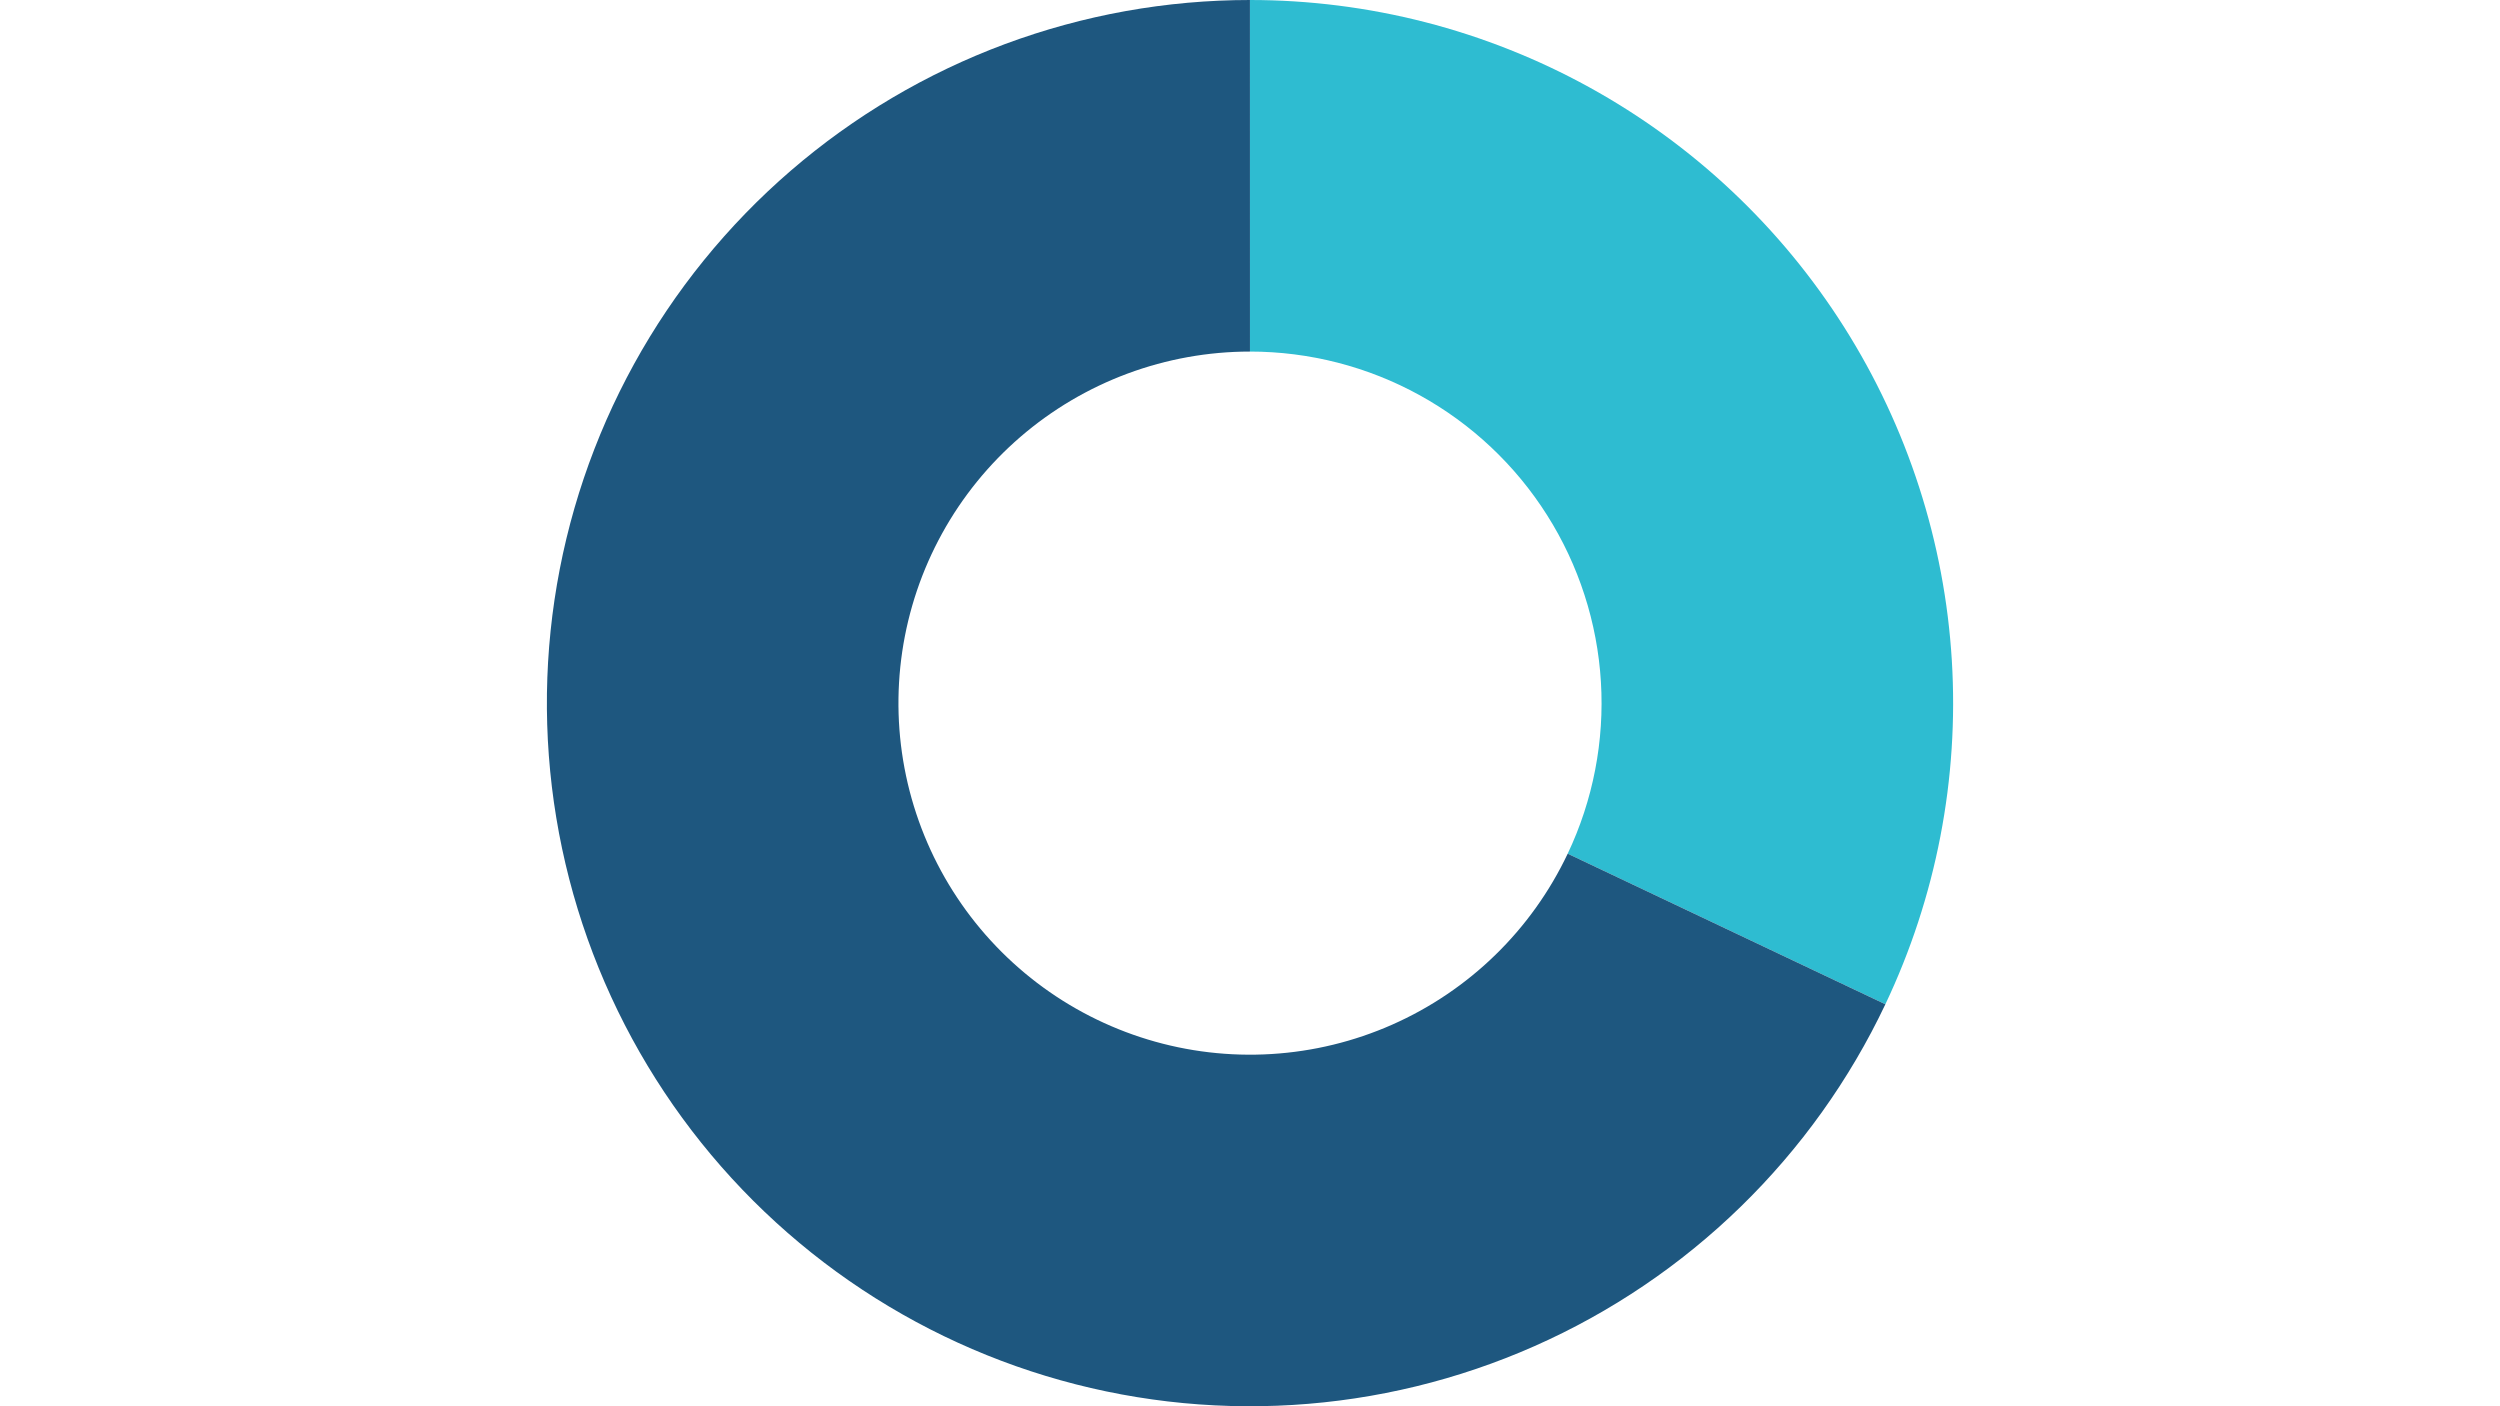
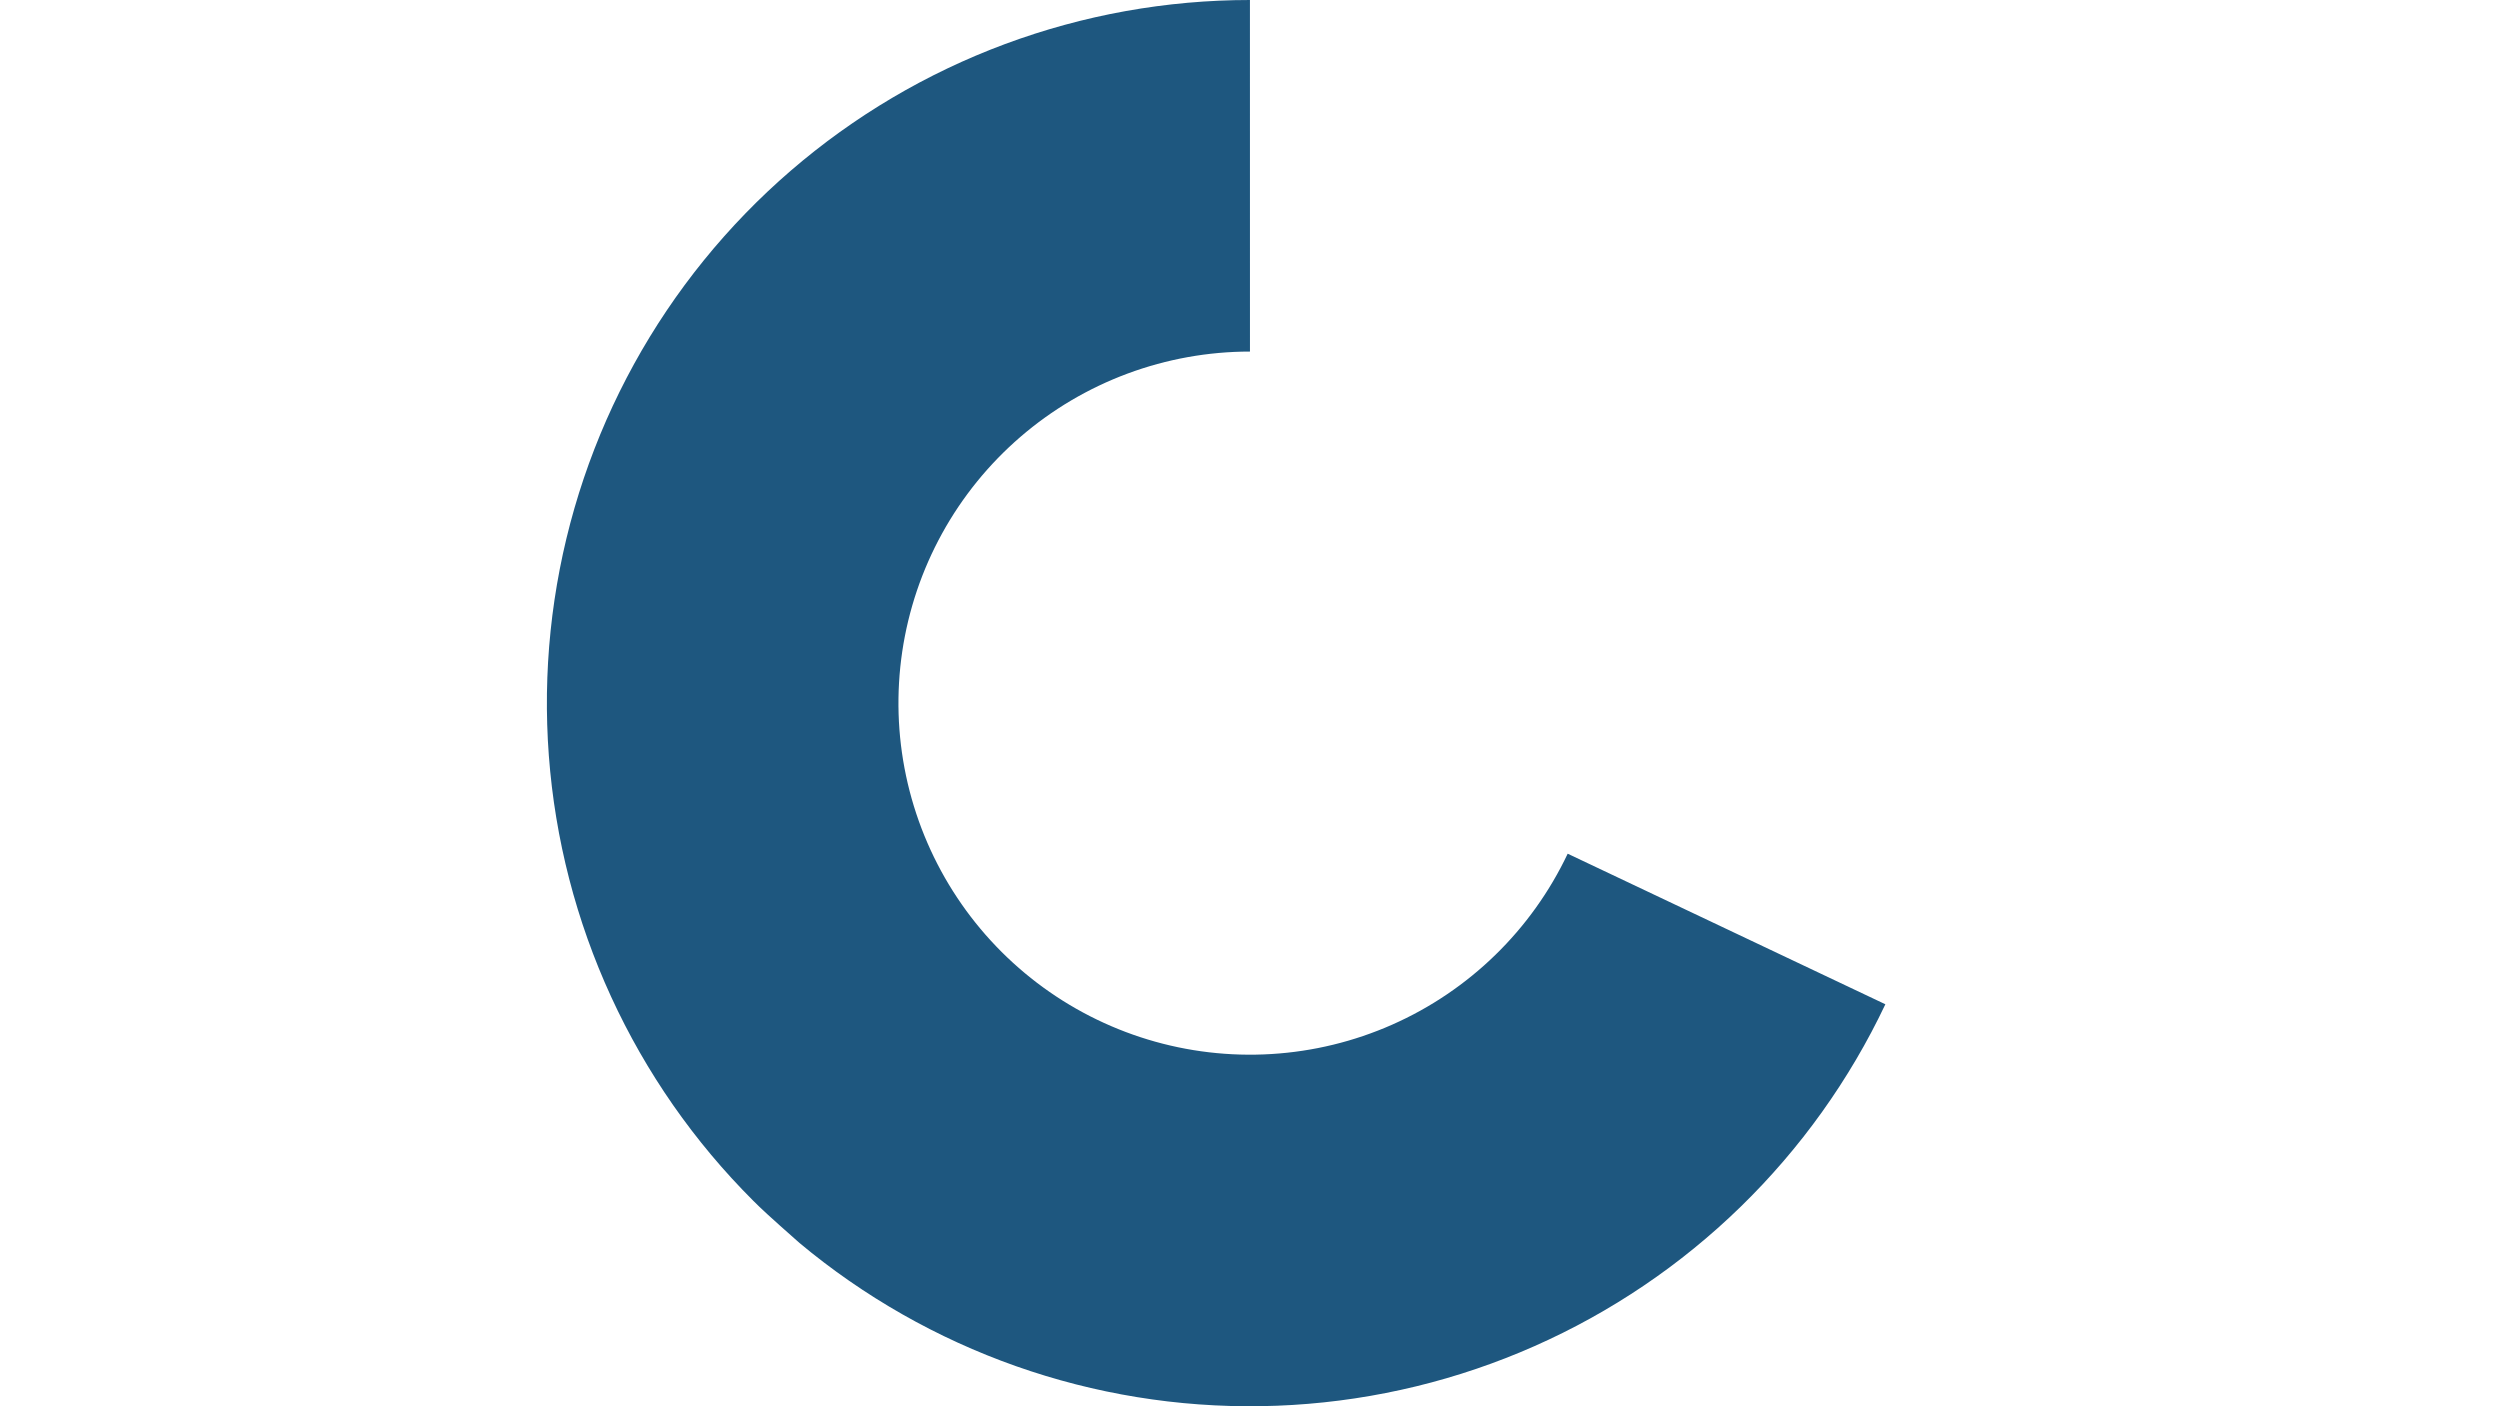
<svg xmlns="http://www.w3.org/2000/svg" width="1920" zoomAndPan="magnify" viewBox="0 0 1440 810" height="1080" preserveAspectRatio="xMidYMid meet" version="1.0">
  <defs>
    <clipPath id="ab9e644b57">
      <rect x="0" width="812" y="0" height="810" />
    </clipPath>
  </defs>
  <g transform="matrix(1, 0, 0, 1, 314, 0)">
    <g clip-path="url(#ab9e644b57)">
-       <path fill="#2ebcd1" d="M 406 0 C 414.496 0 422.984 0.266 431.465 0.801 C 439.945 1.336 448.398 2.137 456.828 3.203 C 465.258 4.27 473.648 5.598 481.992 7.195 C 490.34 8.789 498.625 10.645 506.855 12.758 C 515.086 14.875 523.238 17.246 531.32 19.875 C 539.398 22.504 547.387 25.387 555.285 28.52 C 563.184 31.648 570.977 35.027 578.664 38.648 C 586.348 42.273 593.914 46.133 601.355 50.23 C 608.801 54.328 616.105 58.66 623.277 63.219 C 630.449 67.773 637.469 72.555 644.336 77.555 C 651.207 82.555 657.914 87.766 664.453 93.188 C 670.996 98.609 677.359 104.234 683.551 110.055 C 689.738 115.879 695.734 121.891 701.543 128.09 C 707.355 134.293 712.965 140.668 718.371 147.223 C 723.781 153.777 728.977 160.492 733.961 167.375 C 738.945 174.254 743.711 181.285 748.254 188.465 C 752.797 195.645 757.109 202.961 761.191 210.414 C 765.273 217.867 769.117 225.438 772.723 233.133 C 776.328 240.824 779.691 248.625 782.805 256.531 C 785.918 264.438 788.781 272.43 791.395 280.516 C 794.008 288.602 796.359 296.762 798.461 304.996 C 800.559 313.23 802.395 321.52 803.969 329.871 C 805.547 338.219 806.859 346.609 807.906 355.043 C 808.953 363.473 809.738 371.93 810.254 380.41 C 810.77 388.895 811.016 397.383 811 405.879 C 810.98 414.375 810.695 422.863 810.141 431.344 C 809.59 439.82 808.77 448.273 807.688 456.703 C 806.602 465.129 805.254 473.512 803.641 481.855 C 802.027 490.199 800.156 498.48 798.02 506.707 C 795.887 514.93 793.496 523.082 790.852 531.152 C 788.203 539.227 785.305 547.211 782.156 555.102 C 779.008 562.996 775.613 570.781 771.973 578.457 L 588.988 491.73 C 590.809 487.891 592.504 483.996 594.078 480.051 C 595.652 476.105 597.102 472.113 598.426 468.078 C 599.75 464.039 600.945 459.965 602.012 455.852 C 603.078 451.742 604.016 447.598 604.82 443.43 C 605.625 439.258 606.301 435.062 606.844 430.852 C 607.387 426.637 607.793 422.41 608.07 418.172 C 608.348 413.934 608.492 409.688 608.5 405.438 C 608.508 401.191 608.383 396.945 608.125 392.707 C 607.867 388.465 607.477 384.238 606.953 380.02 C 606.43 375.805 605.773 371.609 604.984 367.434 C 604.195 363.262 603.277 359.113 602.23 354.996 C 601.18 350.883 600.004 346.801 598.695 342.758 C 597.391 338.715 595.961 334.719 594.402 330.766 C 592.844 326.812 591.164 322.914 589.363 319.066 C 587.559 315.219 585.637 311.434 583.598 307.707 C 581.555 303.98 579.398 300.324 577.125 296.734 C 574.855 293.141 572.473 289.629 569.98 286.188 C 567.488 282.746 564.891 279.387 562.188 276.109 C 559.48 272.836 556.676 269.645 553.773 266.547 C 550.867 263.445 547.867 260.441 544.773 257.527 C 541.68 254.617 538.5 251.805 535.227 249.094 C 531.957 246.383 528.602 243.777 525.168 241.277 C 521.734 238.777 518.223 236.387 514.637 234.109 C 511.055 231.828 507.398 229.664 503.68 227.617 C 499.957 225.566 496.176 223.637 492.332 221.824 C 488.488 220.016 484.594 218.324 480.645 216.758 C 476.695 215.191 472.699 213.754 468.66 212.438 C 464.621 211.125 460.543 209.938 456.43 208.879 C 452.312 207.82 448.168 206.895 443.996 206.098 C 439.824 205.301 435.629 204.633 431.414 204.102 C 427.199 203.566 422.973 203.168 418.734 202.902 C 414.492 202.633 410.25 202.5 406 202.5 Z M 406 0 " fill-opacity="1" fill-rule="nonzero" />
-       <path fill="#1e577f" d="M 771.973 578.457 C 769.402 583.883 766.711 589.25 763.902 594.559 C 761.09 599.863 758.164 605.105 755.117 610.281 C 752.074 615.461 748.918 620.566 745.645 625.602 C 742.375 630.637 738.992 635.598 735.504 640.484 C 732.012 645.371 728.41 650.176 724.707 654.902 C 721 659.629 717.191 664.27 713.281 668.824 C 709.367 673.383 705.355 677.848 701.246 682.227 C 697.137 686.605 692.93 690.891 688.629 695.078 C 684.328 699.27 679.934 703.363 675.453 707.359 C 670.969 711.355 666.398 715.246 661.742 719.039 C 657.086 722.832 652.348 726.52 647.527 730.102 C 642.707 733.68 637.809 737.152 632.832 740.516 C 627.859 743.879 622.812 747.133 617.691 750.27 C 612.57 753.41 607.387 756.434 602.133 759.34 C 596.875 762.25 591.562 765.039 586.184 767.711 C 580.805 770.383 575.371 772.934 569.879 775.363 C 564.387 777.793 558.844 780.102 553.25 782.285 C 547.656 784.469 542.016 786.523 536.328 788.457 C 530.645 790.391 524.918 792.195 519.152 793.871 C 513.387 795.551 507.586 797.098 501.75 798.52 C 495.914 799.938 490.051 801.227 484.16 802.387 C 478.266 803.547 472.352 804.574 466.414 805.469 C 460.473 806.363 454.52 807.129 448.547 807.758 C 442.574 808.391 436.594 808.887 430.598 809.254 C 424.605 809.617 418.605 809.848 412.602 809.945 C 406.598 810.043 400.594 810.008 394.59 809.84 C 388.586 809.672 382.59 809.367 376.602 808.93 C 370.613 808.496 364.637 807.926 358.672 807.227 C 352.707 806.523 346.762 805.688 340.836 804.723 C 334.906 803.758 329.004 802.66 323.125 801.43 C 317.25 800.203 311.398 798.844 305.582 797.355 C 299.766 795.863 293.984 794.246 288.238 792.5 C 282.492 790.754 276.789 788.883 271.125 786.883 C 265.461 784.883 259.848 782.758 254.281 780.508 C 248.711 778.258 243.195 775.887 237.734 773.391 C 232.273 770.895 226.867 768.281 221.52 765.543 C 216.176 762.809 210.891 759.957 205.672 756.984 C 200.453 754.016 195.305 750.93 190.223 747.73 C 185.141 744.531 180.133 741.223 175.195 737.797 C 170.262 734.375 165.406 730.848 160.629 727.207 C 155.852 723.57 151.156 719.828 146.547 715.98 C 141.934 712.133 137.41 708.184 132.977 704.137 C 128.539 700.09 124.195 695.941 119.945 691.703 C 115.695 687.461 111.539 683.125 107.48 678.699 C 103.422 674.273 99.465 669.758 95.605 665.156 C 91.75 660.555 87.996 655.867 84.348 651.098 C 80.699 646.328 77.156 641.48 73.723 636.555 C 70.289 631.629 66.969 626.625 63.758 621.551 C 60.547 616.477 57.449 611.332 54.469 606.121 C 51.484 600.91 48.621 595.633 45.871 590.293 C 43.125 584.953 40.496 579.555 37.992 574.098 C 35.484 568.641 33.098 563.133 30.836 557.57 C 28.574 552.004 26.438 546.395 24.422 540.738 C 22.41 535.078 20.523 529.379 18.766 523.637 C 17.008 517.895 15.375 512.117 13.875 506.305 C 12.371 500.488 11 494.645 9.758 488.77 C 8.516 482.895 7.406 476.992 6.426 471.07 C 5.445 465.145 4.598 459.199 3.883 453.238 C 3.168 447.273 2.586 441.301 2.137 435.312 C 1.688 429.324 1.371 423.328 1.188 417.324 C 1.004 411.324 0.957 405.32 1.039 399.312 C 1.125 393.309 1.344 387.309 1.691 381.316 C 2.043 375.32 2.527 369.336 3.145 363.363 C 3.762 357.391 4.512 351.434 5.395 345.492 C 6.277 339.551 7.293 333.633 8.438 327.738 C 9.582 321.844 10.859 315.977 12.266 310.141 C 13.672 304.301 15.207 298.496 16.871 292.727 C 18.539 286.957 20.328 281.227 22.25 275.539 C 24.168 269.848 26.215 264.203 28.387 258.605 C 30.555 253.004 32.852 247.457 35.266 241.961 C 37.684 236.461 40.223 231.02 42.883 225.637 C 45.543 220.254 48.32 214.93 51.215 209.672 C 54.113 204.41 57.125 199.215 60.254 194.09 C 63.379 188.961 66.621 183.906 69.973 178.926 C 73.324 173.941 76.785 169.035 80.355 164.207 C 83.926 159.379 87.602 154.633 91.383 149.969 C 95.164 145.305 99.047 140.723 103.035 136.23 C 107.02 131.738 111.102 127.34 115.281 123.027 C 119.465 118.715 123.738 114.5 128.105 110.379 C 132.477 106.262 136.934 102.238 141.48 98.316 C 146.027 94.395 150.66 90.574 155.379 86.859 C 160.094 83.145 164.895 79.535 169.77 76.031 C 174.648 72.527 179.602 69.137 184.633 65.852 C 189.66 62.57 194.758 59.402 199.93 56.348 C 205.098 53.289 210.332 50.352 215.633 47.527 C 220.934 44.707 226.297 42.004 231.715 39.418 C 237.137 36.832 242.613 34.371 248.141 32.031 C 253.672 29.691 259.254 27.473 264.883 25.383 C 270.512 23.289 276.184 21.324 281.898 19.48 C 287.617 17.641 293.371 15.93 299.164 14.348 C 304.953 12.762 310.781 11.309 316.637 9.98 C 322.496 8.656 328.379 7.461 334.289 6.398 C 340.199 5.336 346.129 4.406 352.082 3.605 C 358.035 2.805 364 2.141 369.98 1.605 C 375.965 1.07 381.953 0.668 387.953 0.402 C 393.953 0.133 399.953 0 405.961 0 L 405.98 202.5 C 402.977 202.5 399.977 202.566 396.977 202.699 C 393.977 202.836 390.98 203.035 387.992 203.301 C 385 203.57 382.016 203.902 379.039 204.301 C 376.066 204.703 373.098 205.168 370.145 205.699 C 367.188 206.23 364.246 206.828 361.32 207.492 C 358.391 208.152 355.477 208.879 352.582 209.672 C 349.684 210.465 346.809 211.32 343.949 212.242 C 341.09 213.16 338.254 214.145 335.441 215.191 C 332.625 216.238 329.836 217.344 327.07 218.516 C 324.305 219.688 321.566 220.918 318.859 222.211 C 316.148 223.5 313.469 224.852 310.816 226.266 C 308.168 227.676 305.551 229.145 302.965 230.672 C 300.379 232.199 297.828 233.785 295.316 235.426 C 292.801 237.066 290.324 238.766 287.887 240.516 C 285.445 242.266 283.047 244.07 280.688 245.93 C 278.332 247.789 276.016 249.695 273.742 251.66 C 271.465 253.621 269.238 255.629 267.055 257.691 C 264.871 259.75 262.73 261.859 260.641 264.016 C 258.551 266.168 256.508 268.371 254.516 270.617 C 252.523 272.863 250.582 275.152 248.691 277.484 C 246.801 279.816 244.961 282.191 243.176 284.605 C 241.391 287.02 239.66 289.473 237.984 291.961 C 236.309 294.453 234.691 296.98 233.125 299.543 C 231.562 302.109 230.055 304.703 228.609 307.336 C 227.16 309.965 225.77 312.625 224.441 315.32 C 223.113 318.012 221.844 320.73 220.633 323.48 C 219.426 326.227 218.277 329.004 217.191 331.801 C 216.105 334.602 215.086 337.422 214.125 340.27 C 213.164 343.113 212.27 345.98 211.438 348.863 C 210.605 351.75 209.836 354.652 209.133 357.57 C 208.43 360.488 207.793 363.422 207.219 366.371 C 206.645 369.316 206.141 372.277 205.699 375.246 C 205.258 378.215 204.883 381.195 204.574 384.18 C 204.266 387.168 204.023 390.16 203.848 393.156 C 203.672 396.156 203.562 399.156 203.52 402.156 C 203.477 405.16 203.504 408.16 203.594 411.164 C 203.684 414.164 203.844 417.16 204.066 420.156 C 204.293 423.148 204.582 426.137 204.941 429.117 C 205.301 432.102 205.723 435.07 206.211 438.035 C 206.703 440.996 207.258 443.945 207.879 446.883 C 208.5 449.82 209.188 452.746 209.938 455.652 C 210.688 458.559 211.504 461.449 212.383 464.32 C 213.262 467.191 214.207 470.039 215.211 472.867 C 216.219 475.699 217.285 478.504 218.418 481.285 C 219.551 484.066 220.742 486.82 221.996 489.551 C 223.25 492.277 224.562 494.977 225.938 497.645 C 227.309 500.316 228.742 502.953 230.234 505.562 C 231.727 508.168 233.273 510.738 234.879 513.277 C 236.484 515.812 238.145 518.312 239.863 520.777 C 241.578 523.242 243.348 525.664 245.172 528.051 C 247 530.434 248.875 532.777 250.805 535.078 C 252.73 537.379 254.711 539.637 256.742 541.852 C 258.77 544.062 260.848 546.23 262.973 548.352 C 265.098 550.473 267.27 552.543 269.488 554.566 C 271.707 556.594 273.969 558.566 276.273 560.488 C 278.578 562.414 280.926 564.285 283.312 566.105 C 285.703 567.922 288.133 569.688 290.598 571.398 C 293.066 573.109 295.57 574.766 298.109 576.367 C 300.652 577.965 303.227 579.508 305.836 580.992 C 308.445 582.477 311.086 583.906 313.762 585.273 C 316.434 586.641 319.137 587.949 321.867 589.195 C 324.598 590.441 327.355 591.629 330.141 592.754 C 332.922 593.879 335.73 594.941 338.562 595.941 C 341.395 596.941 344.246 597.879 347.117 598.75 C 349.992 599.625 352.883 600.434 355.793 601.176 C 358.699 601.922 361.625 602.602 364.562 603.215 C 367.504 603.828 370.453 604.379 373.418 604.863 C 376.379 605.344 379.352 605.762 382.336 606.113 C 385.316 606.465 388.305 606.746 391.301 606.965 C 394.297 607.184 397.293 607.336 400.293 607.418 C 403.297 607.504 406.297 607.523 409.301 607.473 C 412.301 607.426 415.301 607.309 418.301 607.125 C 421.297 606.945 424.289 606.695 427.273 606.379 C 430.258 606.062 433.238 605.684 436.207 605.234 C 439.176 604.785 442.133 604.273 445.078 603.695 C 448.023 603.113 450.957 602.469 453.875 601.758 C 456.793 601.051 459.691 600.273 462.574 599.438 C 465.457 598.598 468.32 597.695 471.164 596.73 C 474.008 595.762 476.828 594.734 479.625 593.641 C 482.422 592.551 485.191 591.398 487.938 590.184 C 490.684 588.965 493.402 587.691 496.09 586.355 C 498.781 585.02 501.438 583.625 504.066 582.172 C 506.691 580.715 509.285 579.203 511.844 577.637 C 514.406 576.066 516.93 574.441 519.418 572.758 C 521.902 571.078 524.352 569.34 526.762 567.551 C 529.172 565.758 531.543 563.914 533.871 562.02 C 536.199 560.125 538.484 558.176 540.727 556.18 C 542.969 554.184 545.164 552.137 547.312 550.039 C 549.465 547.945 551.566 545.801 553.625 543.613 C 555.68 541.426 557.684 539.191 559.641 536.914 C 561.598 534.633 563.5 532.312 565.352 529.953 C 567.207 527.59 569.004 525.184 570.75 522.742 C 572.496 520.301 574.188 517.82 575.824 515.301 C 577.457 512.781 579.039 510.23 580.559 507.641 C 582.082 505.055 583.543 502.434 584.949 499.777 C 586.355 497.125 587.703 494.441 588.988 491.73 Z M 771.973 578.457 " fill-opacity="1" fill-rule="nonzero" />
+       <path fill="#1e577f" d="M 771.973 578.457 C 769.402 583.883 766.711 589.25 763.902 594.559 C 761.09 599.863 758.164 605.105 755.117 610.281 C 752.074 615.461 748.918 620.566 745.645 625.602 C 742.375 630.637 738.992 635.598 735.504 640.484 C 732.012 645.371 728.41 650.176 724.707 654.902 C 721 659.629 717.191 664.27 713.281 668.824 C 709.367 673.383 705.355 677.848 701.246 682.227 C 697.137 686.605 692.93 690.891 688.629 695.078 C 684.328 699.27 679.934 703.363 675.453 707.359 C 670.969 711.355 666.398 715.246 661.742 719.039 C 657.086 722.832 652.348 726.52 647.527 730.102 C 642.707 733.68 637.809 737.152 632.832 740.516 C 627.859 743.879 622.812 747.133 617.691 750.27 C 612.57 753.41 607.387 756.434 602.133 759.34 C 596.875 762.25 591.562 765.039 586.184 767.711 C 580.805 770.383 575.371 772.934 569.879 775.363 C 564.387 777.793 558.844 780.102 553.25 782.285 C 547.656 784.469 542.016 786.523 536.328 788.457 C 530.645 790.391 524.918 792.195 519.152 793.871 C 513.387 795.551 507.586 797.098 501.75 798.52 C 495.914 799.938 490.051 801.227 484.16 802.387 C 478.266 803.547 472.352 804.574 466.414 805.469 C 460.473 806.363 454.52 807.129 448.547 807.758 C 442.574 808.391 436.594 808.887 430.598 809.254 C 424.605 809.617 418.605 809.848 412.602 809.945 C 406.598 810.043 400.594 810.008 394.59 809.84 C 388.586 809.672 382.59 809.367 376.602 808.93 C 370.613 808.496 364.637 807.926 358.672 807.227 C 352.707 806.523 346.762 805.688 340.836 804.723 C 334.906 803.758 329.004 802.66 323.125 801.43 C 317.25 800.203 311.398 798.844 305.582 797.355 C 299.766 795.863 293.984 794.246 288.238 792.5 C 282.492 790.754 276.789 788.883 271.125 786.883 C 265.461 784.883 259.848 782.758 254.281 780.508 C 248.711 778.258 243.195 775.887 237.734 773.391 C 232.273 770.895 226.867 768.281 221.52 765.543 C 216.176 762.809 210.891 759.957 205.672 756.984 C 200.453 754.016 195.305 750.93 190.223 747.73 C 185.141 744.531 180.133 741.223 175.195 737.797 C 170.262 734.375 165.406 730.848 160.629 727.207 C 155.852 723.57 151.156 719.828 146.547 715.98 C 128.539 700.09 124.195 695.941 119.945 691.703 C 115.695 687.461 111.539 683.125 107.48 678.699 C 103.422 674.273 99.465 669.758 95.605 665.156 C 91.75 660.555 87.996 655.867 84.348 651.098 C 80.699 646.328 77.156 641.48 73.723 636.555 C 70.289 631.629 66.969 626.625 63.758 621.551 C 60.547 616.477 57.449 611.332 54.469 606.121 C 51.484 600.91 48.621 595.633 45.871 590.293 C 43.125 584.953 40.496 579.555 37.992 574.098 C 35.484 568.641 33.098 563.133 30.836 557.57 C 28.574 552.004 26.438 546.395 24.422 540.738 C 22.41 535.078 20.523 529.379 18.766 523.637 C 17.008 517.895 15.375 512.117 13.875 506.305 C 12.371 500.488 11 494.645 9.758 488.77 C 8.516 482.895 7.406 476.992 6.426 471.07 C 5.445 465.145 4.598 459.199 3.883 453.238 C 3.168 447.273 2.586 441.301 2.137 435.312 C 1.688 429.324 1.371 423.328 1.188 417.324 C 1.004 411.324 0.957 405.32 1.039 399.312 C 1.125 393.309 1.344 387.309 1.691 381.316 C 2.043 375.32 2.527 369.336 3.145 363.363 C 3.762 357.391 4.512 351.434 5.395 345.492 C 6.277 339.551 7.293 333.633 8.438 327.738 C 9.582 321.844 10.859 315.977 12.266 310.141 C 13.672 304.301 15.207 298.496 16.871 292.727 C 18.539 286.957 20.328 281.227 22.25 275.539 C 24.168 269.848 26.215 264.203 28.387 258.605 C 30.555 253.004 32.852 247.457 35.266 241.961 C 37.684 236.461 40.223 231.02 42.883 225.637 C 45.543 220.254 48.32 214.93 51.215 209.672 C 54.113 204.41 57.125 199.215 60.254 194.09 C 63.379 188.961 66.621 183.906 69.973 178.926 C 73.324 173.941 76.785 169.035 80.355 164.207 C 83.926 159.379 87.602 154.633 91.383 149.969 C 95.164 145.305 99.047 140.723 103.035 136.23 C 107.02 131.738 111.102 127.34 115.281 123.027 C 119.465 118.715 123.738 114.5 128.105 110.379 C 132.477 106.262 136.934 102.238 141.48 98.316 C 146.027 94.395 150.66 90.574 155.379 86.859 C 160.094 83.145 164.895 79.535 169.77 76.031 C 174.648 72.527 179.602 69.137 184.633 65.852 C 189.66 62.57 194.758 59.402 199.93 56.348 C 205.098 53.289 210.332 50.352 215.633 47.527 C 220.934 44.707 226.297 42.004 231.715 39.418 C 237.137 36.832 242.613 34.371 248.141 32.031 C 253.672 29.691 259.254 27.473 264.883 25.383 C 270.512 23.289 276.184 21.324 281.898 19.48 C 287.617 17.641 293.371 15.93 299.164 14.348 C 304.953 12.762 310.781 11.309 316.637 9.98 C 322.496 8.656 328.379 7.461 334.289 6.398 C 340.199 5.336 346.129 4.406 352.082 3.605 C 358.035 2.805 364 2.141 369.98 1.605 C 375.965 1.07 381.953 0.668 387.953 0.402 C 393.953 0.133 399.953 0 405.961 0 L 405.98 202.5 C 402.977 202.5 399.977 202.566 396.977 202.699 C 393.977 202.836 390.98 203.035 387.992 203.301 C 385 203.57 382.016 203.902 379.039 204.301 C 376.066 204.703 373.098 205.168 370.145 205.699 C 367.188 206.23 364.246 206.828 361.32 207.492 C 358.391 208.152 355.477 208.879 352.582 209.672 C 349.684 210.465 346.809 211.32 343.949 212.242 C 341.09 213.16 338.254 214.145 335.441 215.191 C 332.625 216.238 329.836 217.344 327.07 218.516 C 324.305 219.688 321.566 220.918 318.859 222.211 C 316.148 223.5 313.469 224.852 310.816 226.266 C 308.168 227.676 305.551 229.145 302.965 230.672 C 300.379 232.199 297.828 233.785 295.316 235.426 C 292.801 237.066 290.324 238.766 287.887 240.516 C 285.445 242.266 283.047 244.07 280.688 245.93 C 278.332 247.789 276.016 249.695 273.742 251.66 C 271.465 253.621 269.238 255.629 267.055 257.691 C 264.871 259.75 262.73 261.859 260.641 264.016 C 258.551 266.168 256.508 268.371 254.516 270.617 C 252.523 272.863 250.582 275.152 248.691 277.484 C 246.801 279.816 244.961 282.191 243.176 284.605 C 241.391 287.02 239.66 289.473 237.984 291.961 C 236.309 294.453 234.691 296.98 233.125 299.543 C 231.562 302.109 230.055 304.703 228.609 307.336 C 227.16 309.965 225.77 312.625 224.441 315.32 C 223.113 318.012 221.844 320.73 220.633 323.48 C 219.426 326.227 218.277 329.004 217.191 331.801 C 216.105 334.602 215.086 337.422 214.125 340.27 C 213.164 343.113 212.27 345.98 211.438 348.863 C 210.605 351.75 209.836 354.652 209.133 357.57 C 208.43 360.488 207.793 363.422 207.219 366.371 C 206.645 369.316 206.141 372.277 205.699 375.246 C 205.258 378.215 204.883 381.195 204.574 384.18 C 204.266 387.168 204.023 390.16 203.848 393.156 C 203.672 396.156 203.562 399.156 203.52 402.156 C 203.477 405.16 203.504 408.16 203.594 411.164 C 203.684 414.164 203.844 417.16 204.066 420.156 C 204.293 423.148 204.582 426.137 204.941 429.117 C 205.301 432.102 205.723 435.07 206.211 438.035 C 206.703 440.996 207.258 443.945 207.879 446.883 C 208.5 449.82 209.188 452.746 209.938 455.652 C 210.688 458.559 211.504 461.449 212.383 464.32 C 213.262 467.191 214.207 470.039 215.211 472.867 C 216.219 475.699 217.285 478.504 218.418 481.285 C 219.551 484.066 220.742 486.82 221.996 489.551 C 223.25 492.277 224.562 494.977 225.938 497.645 C 227.309 500.316 228.742 502.953 230.234 505.562 C 231.727 508.168 233.273 510.738 234.879 513.277 C 236.484 515.812 238.145 518.312 239.863 520.777 C 241.578 523.242 243.348 525.664 245.172 528.051 C 247 530.434 248.875 532.777 250.805 535.078 C 252.73 537.379 254.711 539.637 256.742 541.852 C 258.77 544.062 260.848 546.23 262.973 548.352 C 265.098 550.473 267.27 552.543 269.488 554.566 C 271.707 556.594 273.969 558.566 276.273 560.488 C 278.578 562.414 280.926 564.285 283.312 566.105 C 285.703 567.922 288.133 569.688 290.598 571.398 C 293.066 573.109 295.57 574.766 298.109 576.367 C 300.652 577.965 303.227 579.508 305.836 580.992 C 308.445 582.477 311.086 583.906 313.762 585.273 C 316.434 586.641 319.137 587.949 321.867 589.195 C 324.598 590.441 327.355 591.629 330.141 592.754 C 332.922 593.879 335.73 594.941 338.562 595.941 C 341.395 596.941 344.246 597.879 347.117 598.75 C 349.992 599.625 352.883 600.434 355.793 601.176 C 358.699 601.922 361.625 602.602 364.562 603.215 C 367.504 603.828 370.453 604.379 373.418 604.863 C 376.379 605.344 379.352 605.762 382.336 606.113 C 385.316 606.465 388.305 606.746 391.301 606.965 C 394.297 607.184 397.293 607.336 400.293 607.418 C 403.297 607.504 406.297 607.523 409.301 607.473 C 412.301 607.426 415.301 607.309 418.301 607.125 C 421.297 606.945 424.289 606.695 427.273 606.379 C 430.258 606.062 433.238 605.684 436.207 605.234 C 439.176 604.785 442.133 604.273 445.078 603.695 C 448.023 603.113 450.957 602.469 453.875 601.758 C 456.793 601.051 459.691 600.273 462.574 599.438 C 465.457 598.598 468.32 597.695 471.164 596.73 C 474.008 595.762 476.828 594.734 479.625 593.641 C 482.422 592.551 485.191 591.398 487.938 590.184 C 490.684 588.965 493.402 587.691 496.09 586.355 C 498.781 585.02 501.438 583.625 504.066 582.172 C 506.691 580.715 509.285 579.203 511.844 577.637 C 514.406 576.066 516.93 574.441 519.418 572.758 C 521.902 571.078 524.352 569.34 526.762 567.551 C 529.172 565.758 531.543 563.914 533.871 562.02 C 536.199 560.125 538.484 558.176 540.727 556.18 C 542.969 554.184 545.164 552.137 547.312 550.039 C 549.465 547.945 551.566 545.801 553.625 543.613 C 555.68 541.426 557.684 539.191 559.641 536.914 C 561.598 534.633 563.5 532.312 565.352 529.953 C 567.207 527.59 569.004 525.184 570.75 522.742 C 572.496 520.301 574.188 517.82 575.824 515.301 C 577.457 512.781 579.039 510.23 580.559 507.641 C 582.082 505.055 583.543 502.434 584.949 499.777 C 586.355 497.125 587.703 494.441 588.988 491.73 Z M 771.973 578.457 " fill-opacity="1" fill-rule="nonzero" />
    </g>
  </g>
</svg>